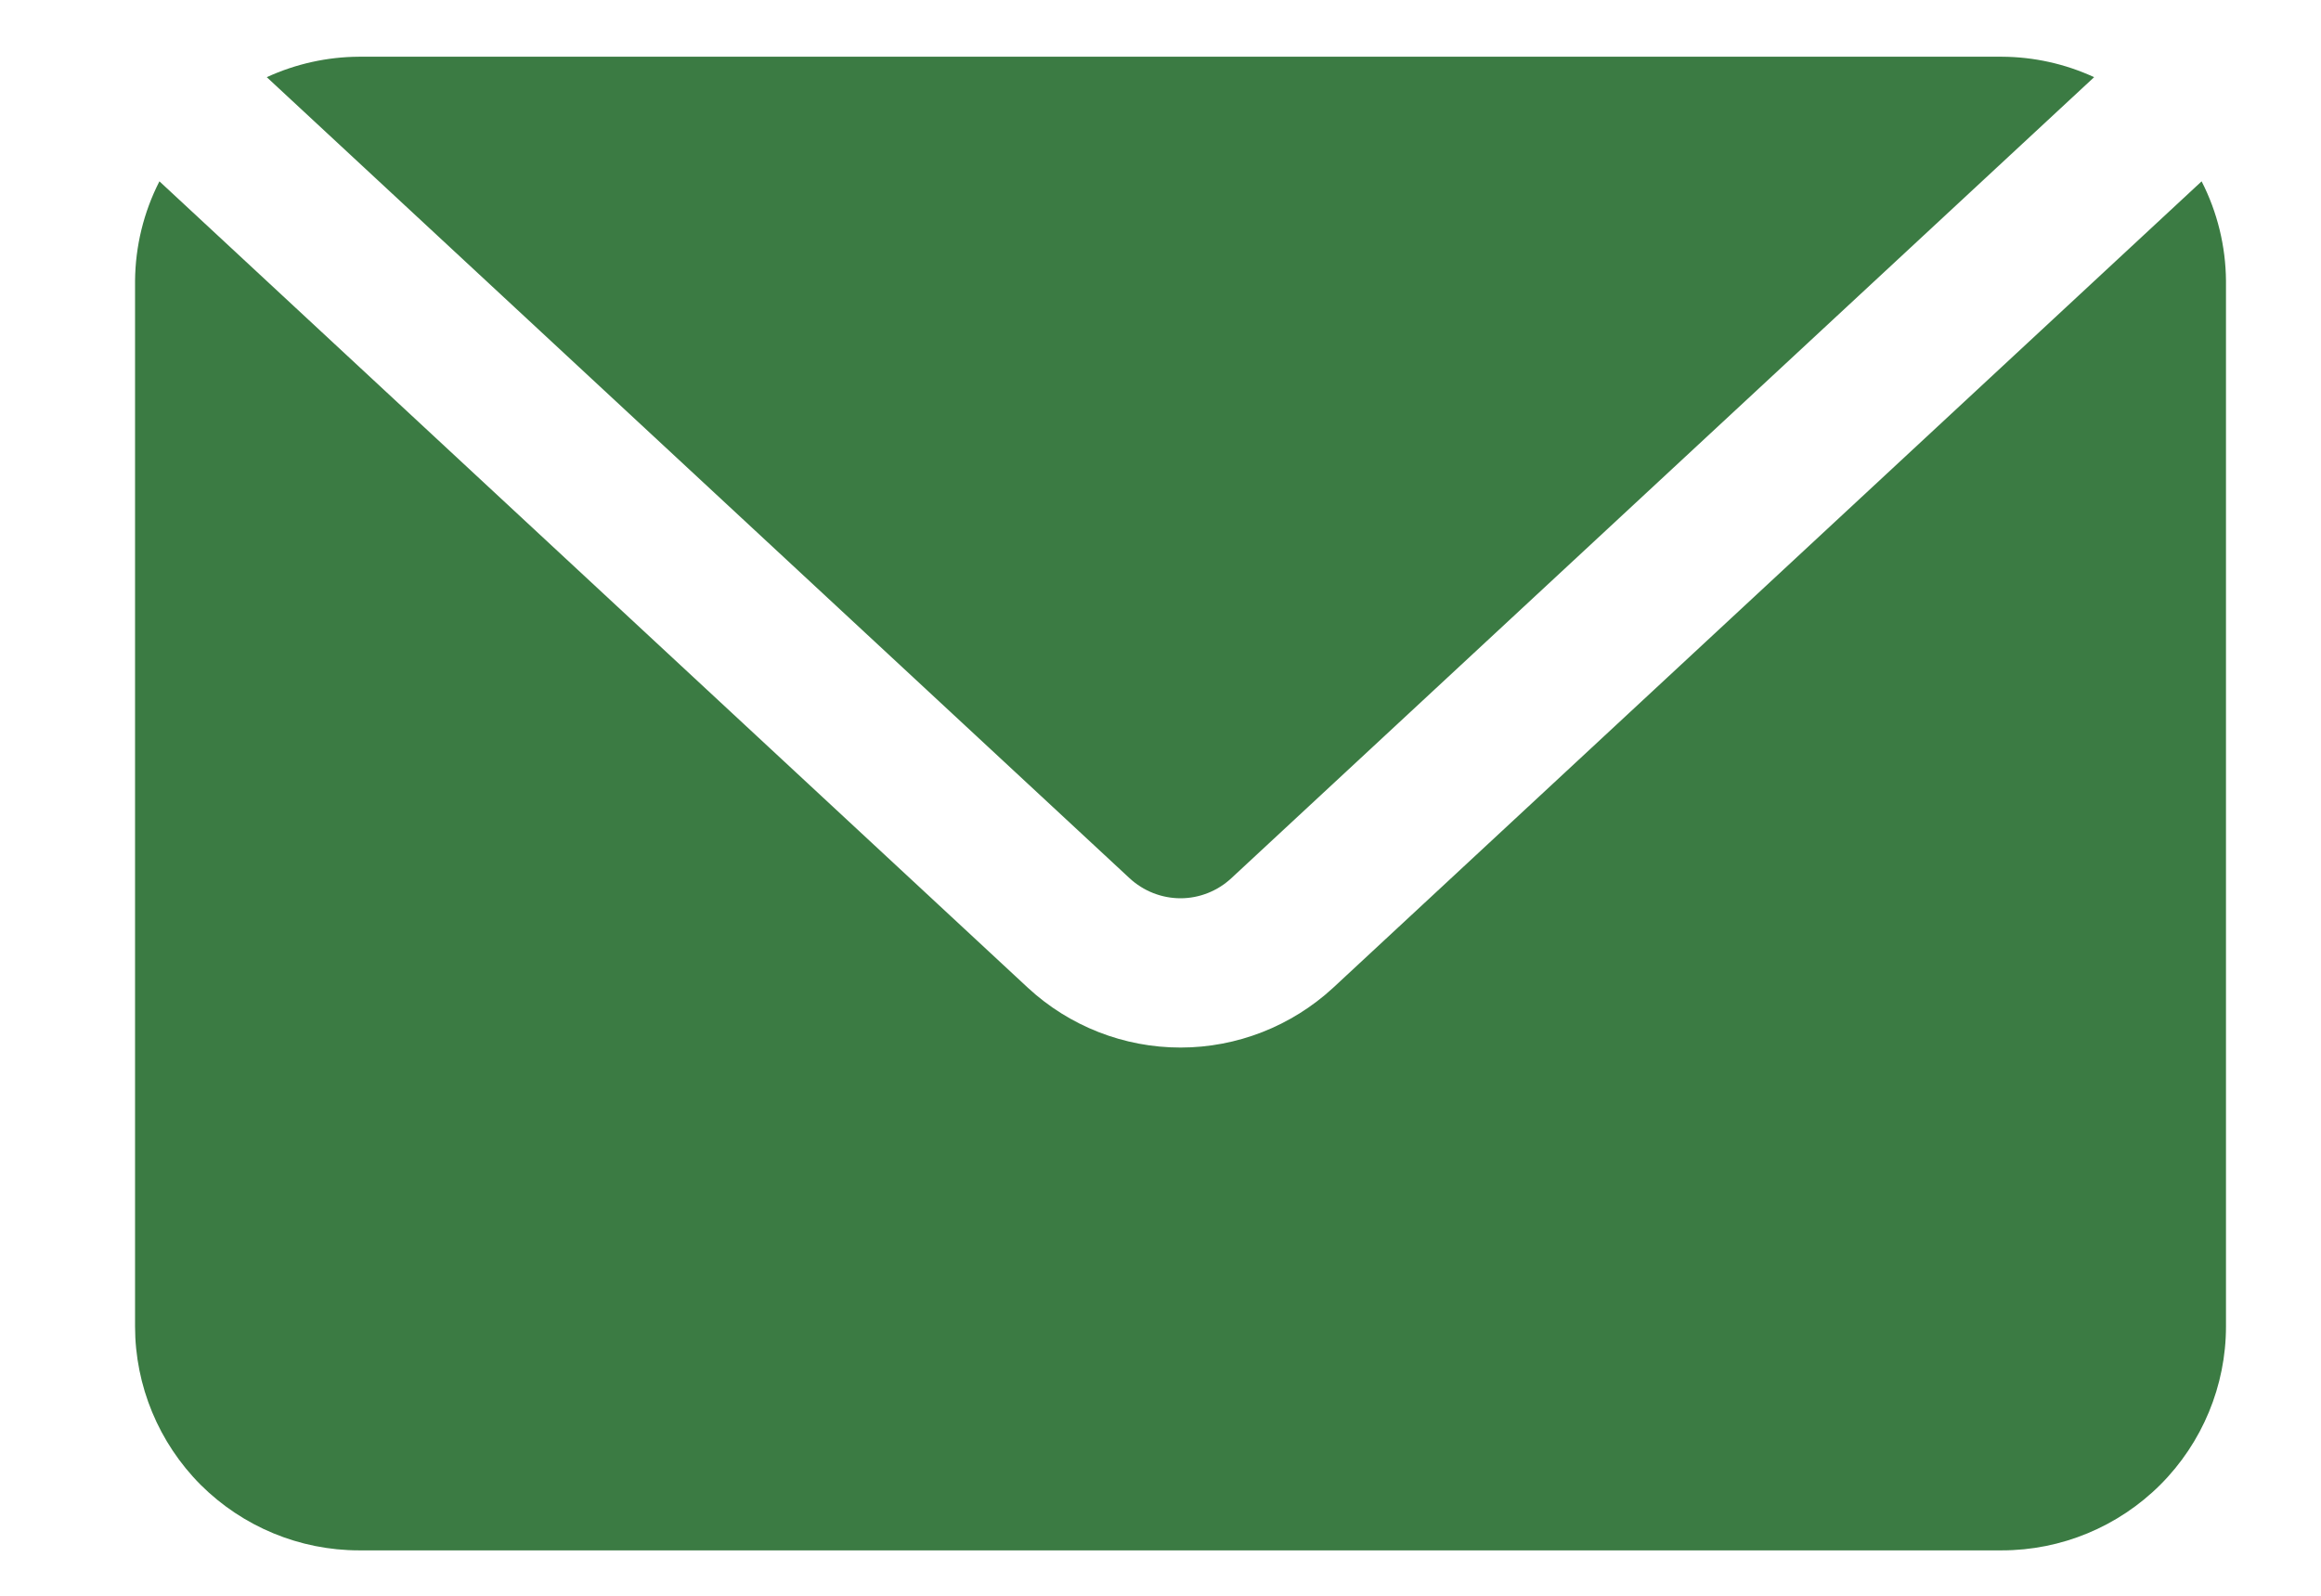
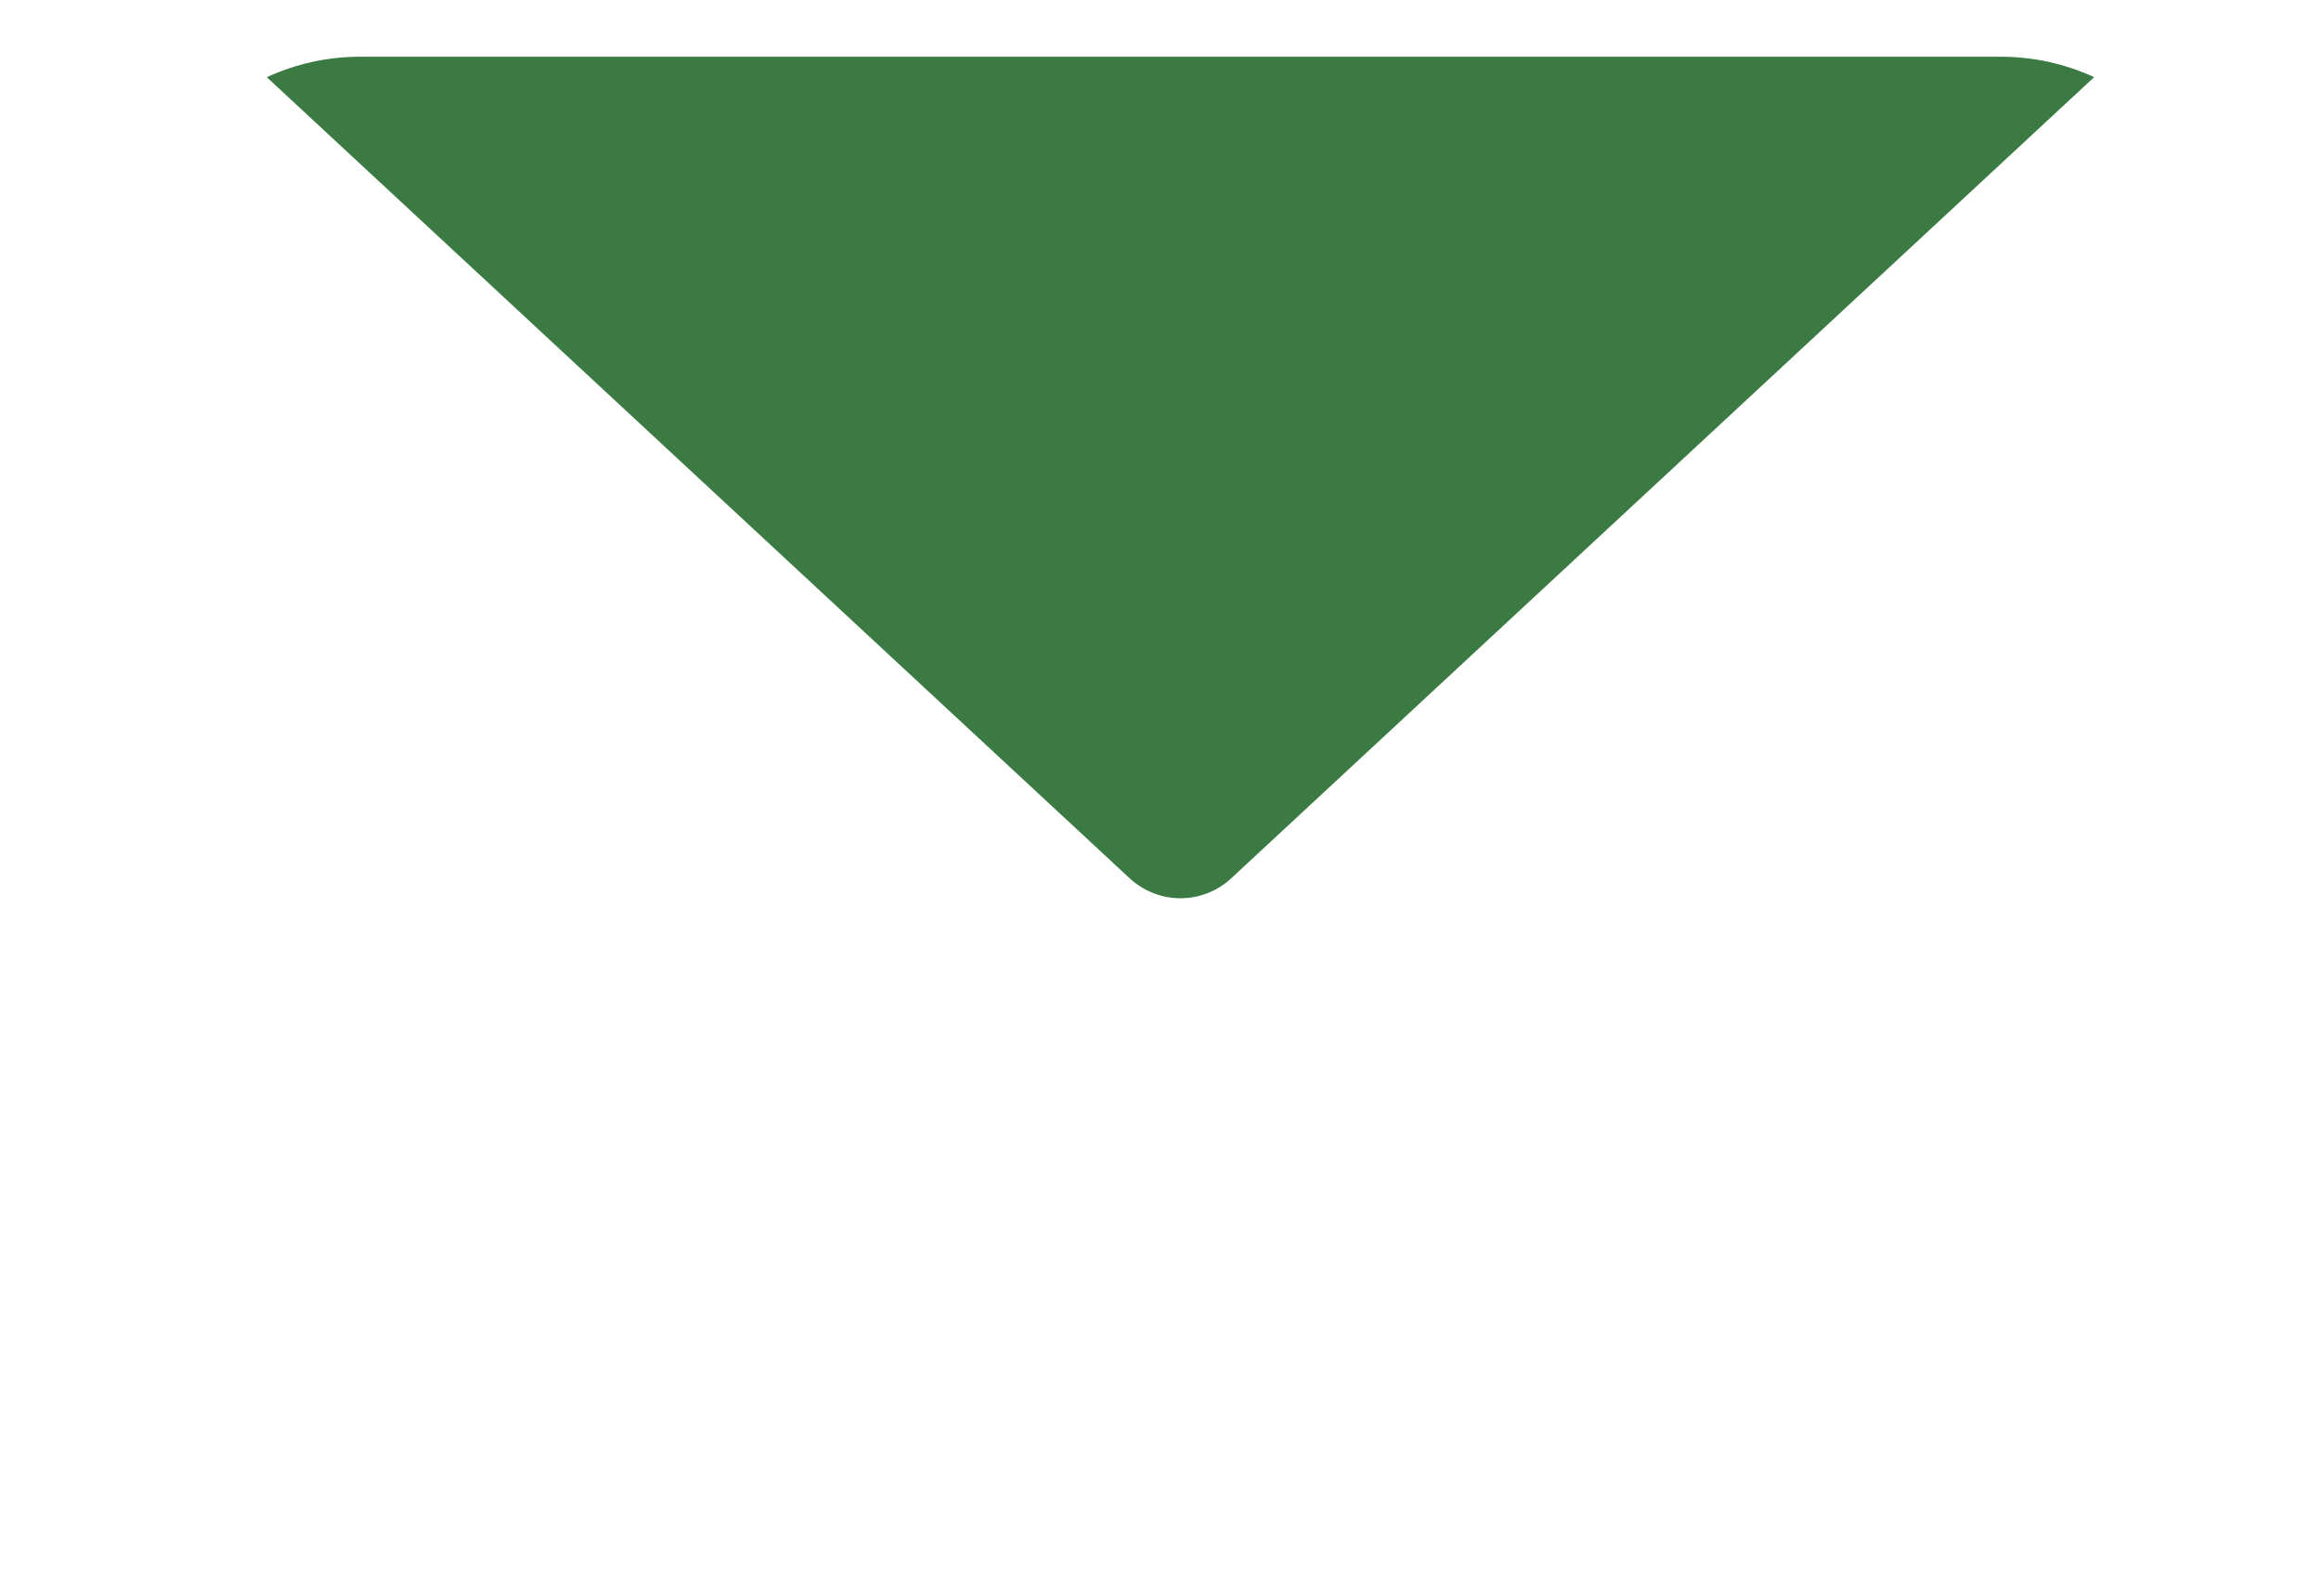
<svg xmlns="http://www.w3.org/2000/svg" width="16" height="11" viewBox="0 0 16 11" fill="none">
  <path d="M7.787 6.054C7.882 6.142 8.008 6.192 8.138 6.192C8.268 6.192 8.393 6.142 8.488 6.054L14.436 0.532C14.237 0.44 14.02 0.392 13.8 0.391H2.475C2.256 0.392 2.039 0.44 1.839 0.532L7.787 6.054Z" fill="#3B7B43" />
-   <path d="M9.189 6.81C8.902 7.074 8.527 7.221 8.138 7.221C7.748 7.221 7.373 7.074 7.087 6.81L1.099 1.25C0.99 1.463 0.933 1.698 0.931 1.936V9.143C0.931 9.552 1.094 9.945 1.383 10.235C1.673 10.524 2.066 10.687 2.475 10.687H13.8C14.21 10.687 14.602 10.524 14.892 10.235C15.182 9.945 15.345 9.552 15.345 9.143V1.936C15.343 1.698 15.286 1.463 15.177 1.25L9.189 6.81Z" fill="#3B7B43" />
</svg>